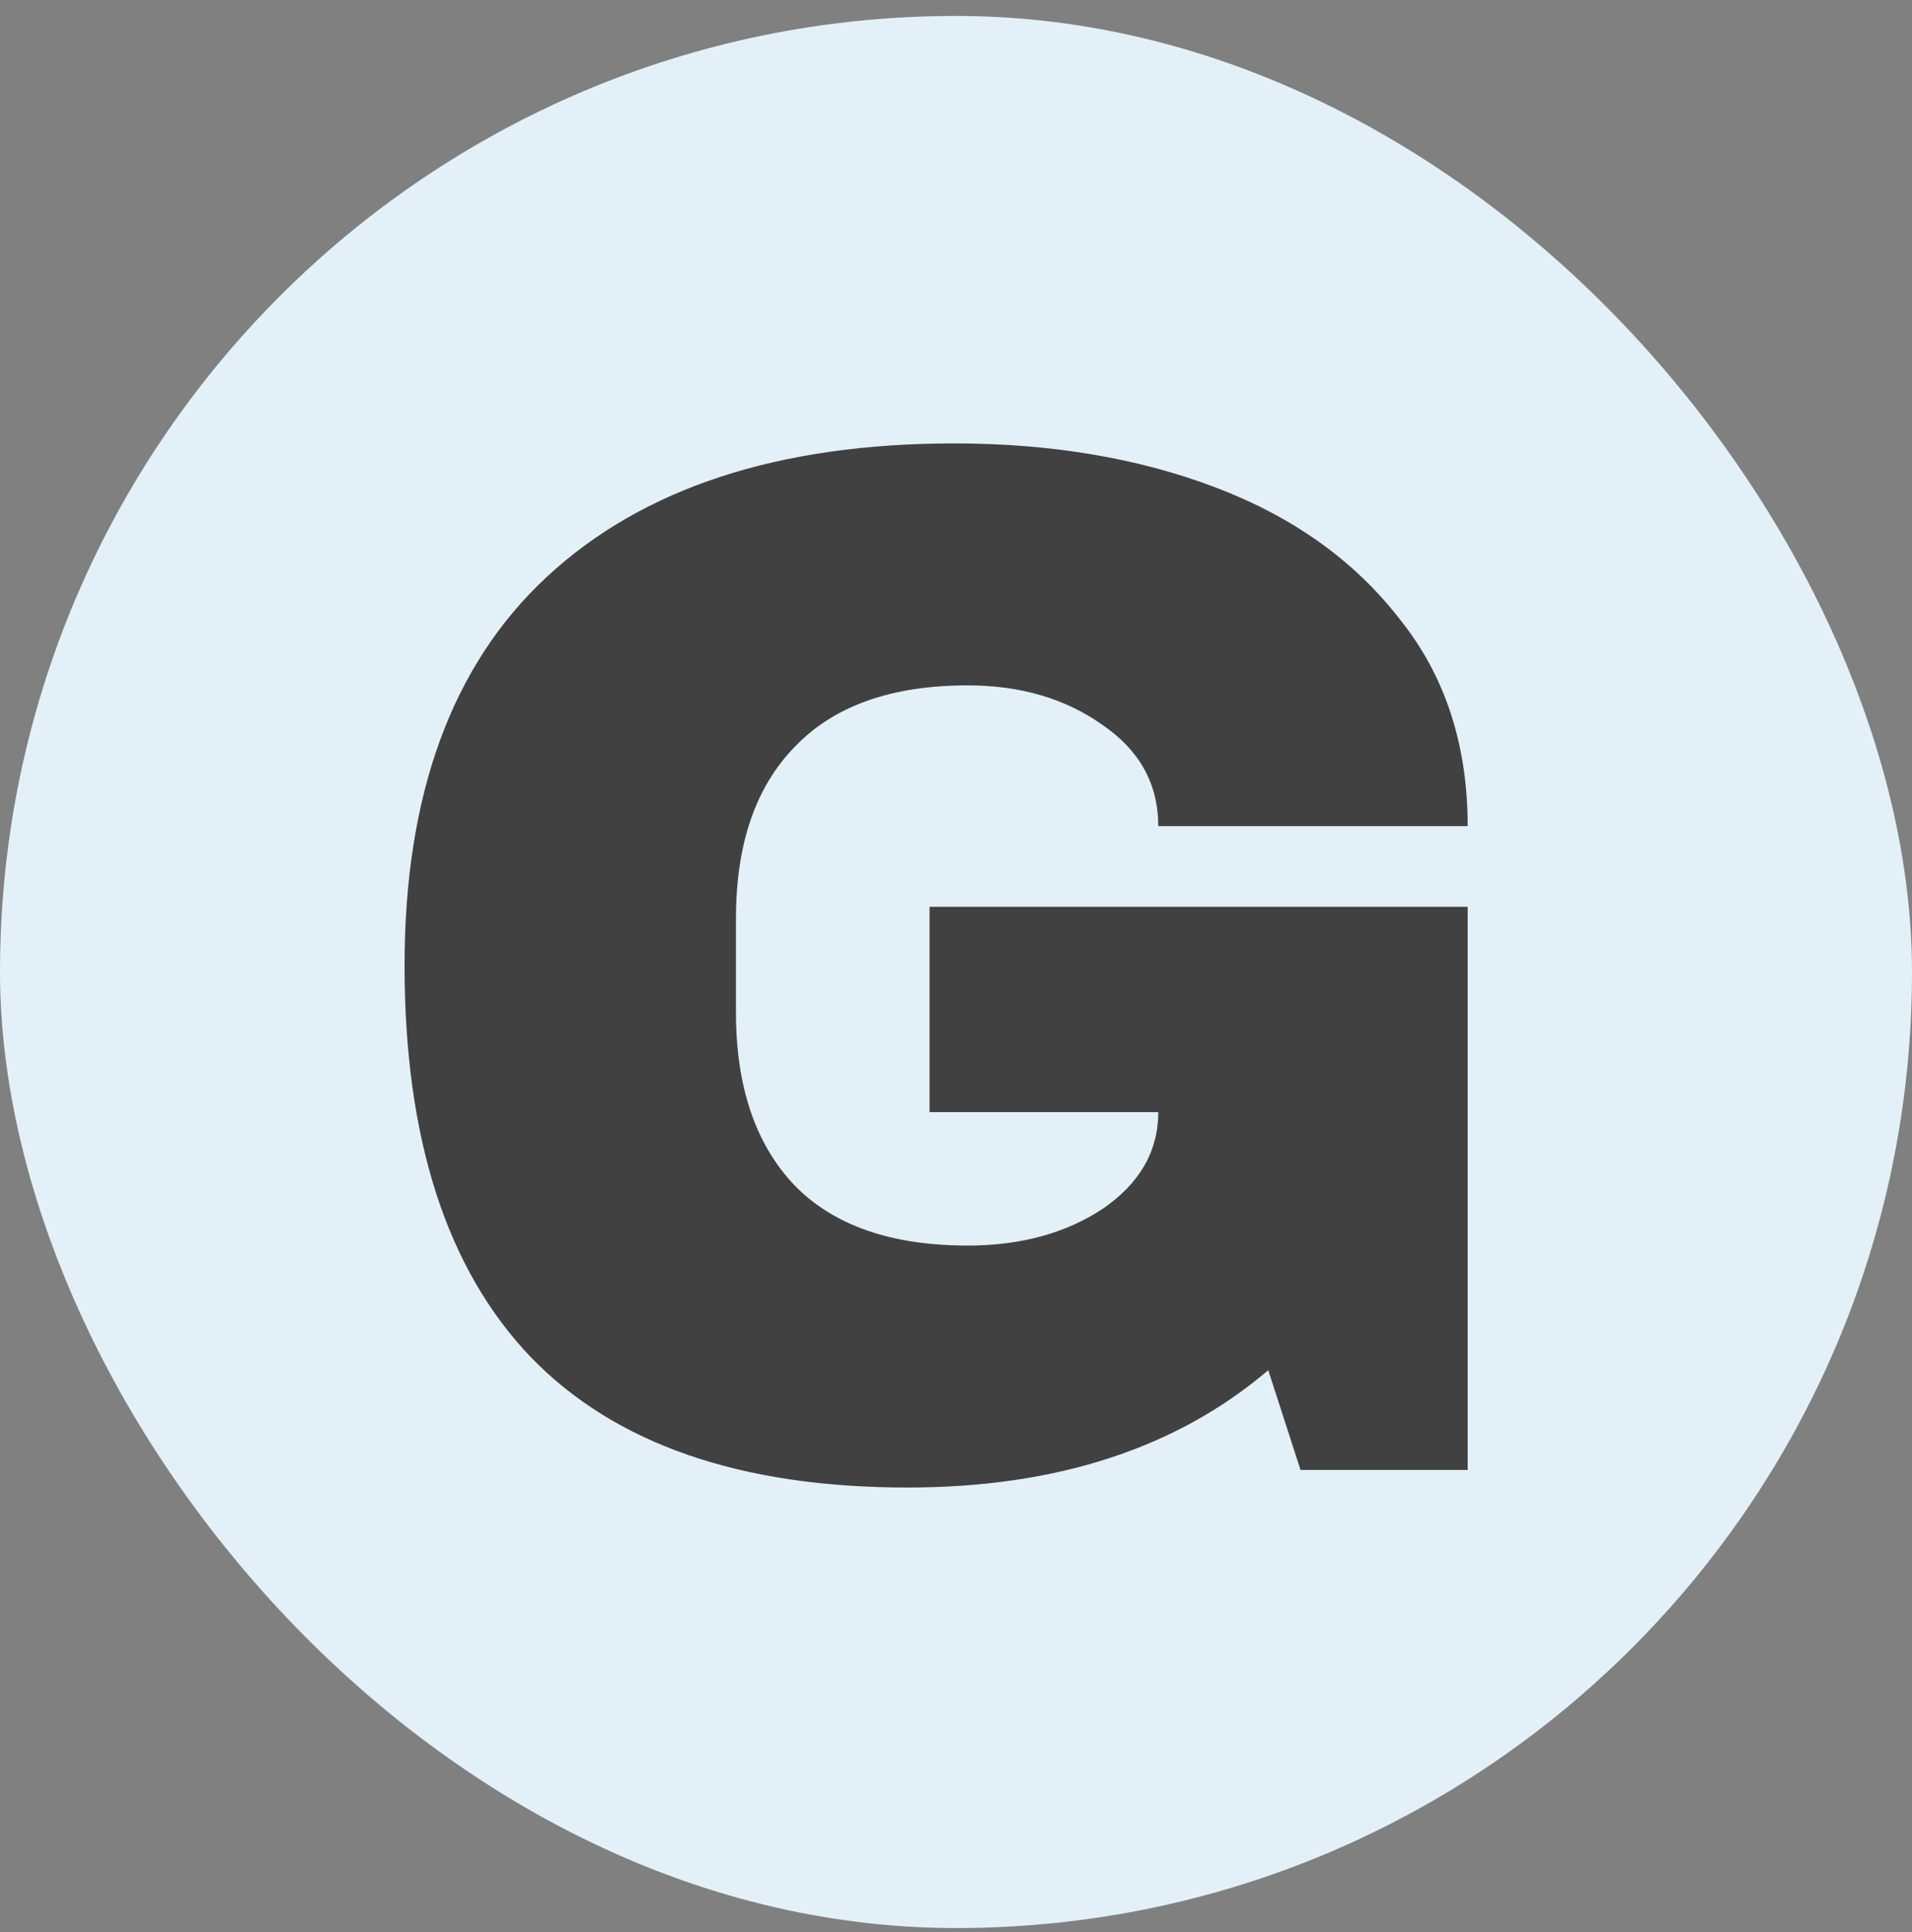
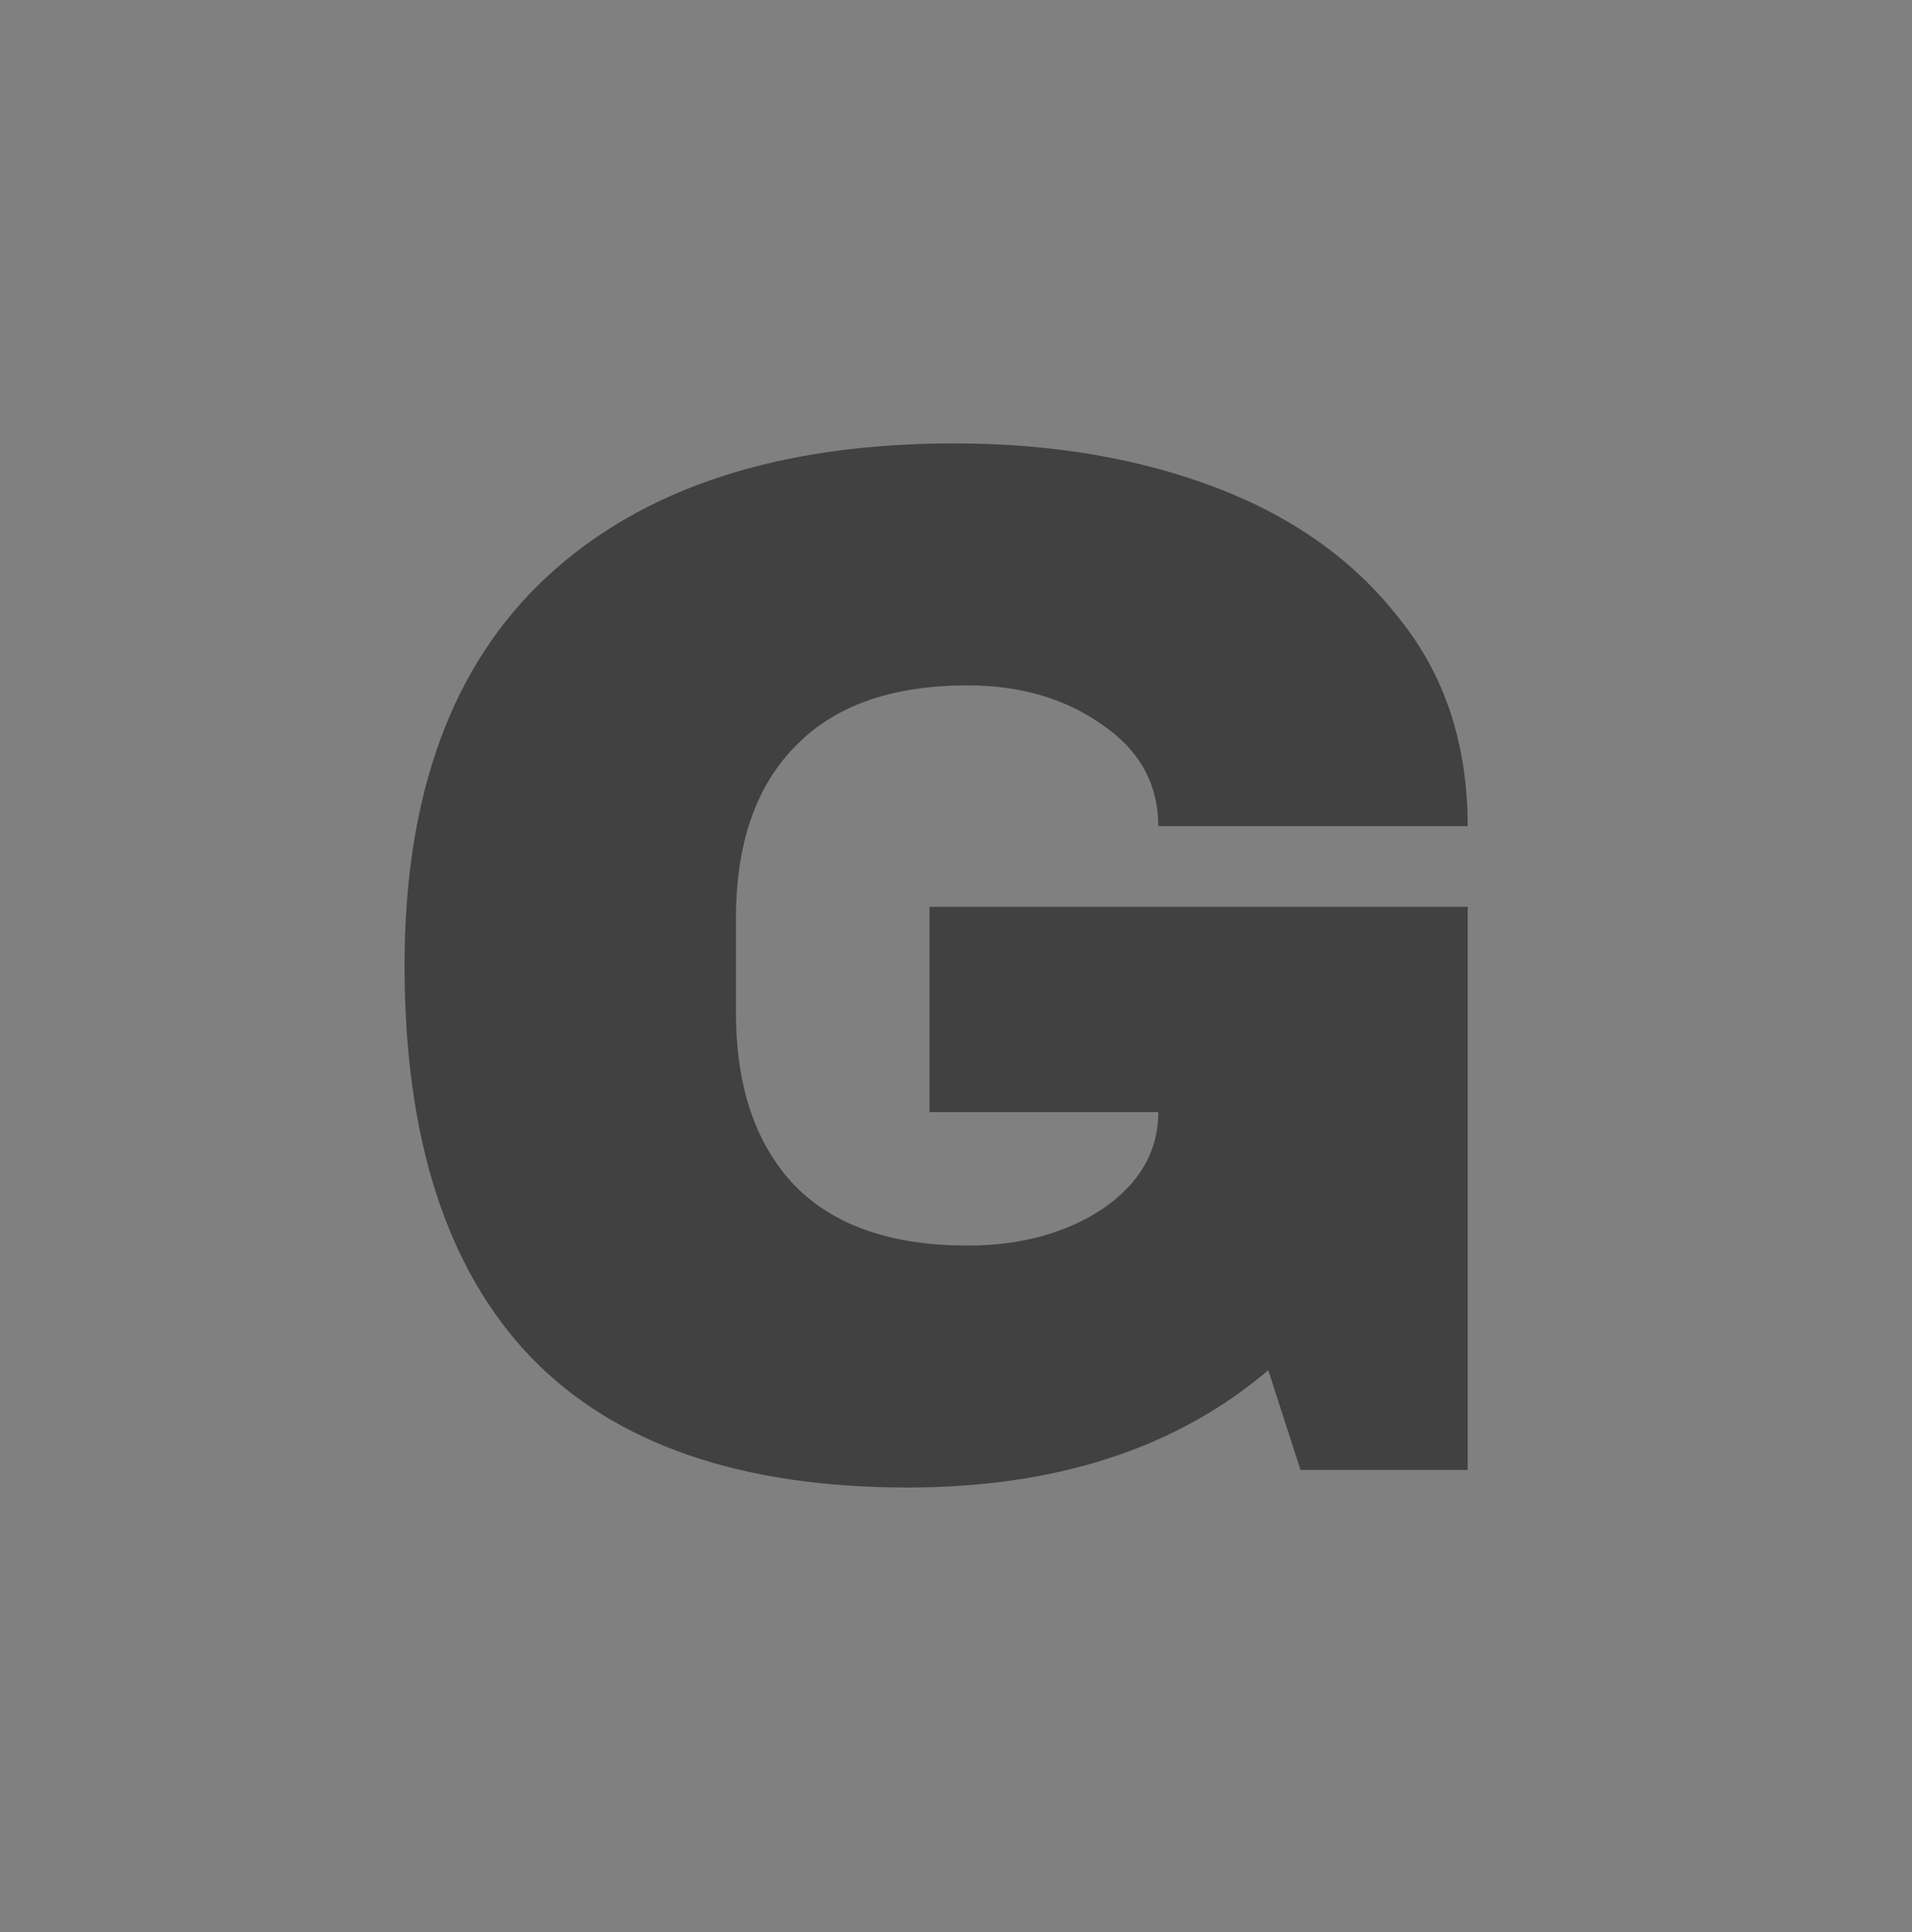
<svg xmlns="http://www.w3.org/2000/svg" width="96" height="97" viewBox="0 0 96 97" fill="none">
  <rect x="0" y="0" width="96" height="97" fill="#808080" stroke="none" />
-   <rect y="0.8" width="96" height="96" rx="48" fill="#E3F0F8" />
  <path d="M47.922 22.262C52.782 22.262 57.15 22.999 61.028 24.471C64.905 25.944 67.973 28.128 70.231 31.024C72.538 33.87 73.691 37.355 73.691 41.478H58.156C58.156 39.368 57.224 37.675 55.359 36.398C53.493 35.073 51.236 34.41 48.585 34.41C44.757 34.41 41.861 35.441 39.897 37.503C37.934 39.515 36.952 42.386 36.952 46.117V50.829C36.952 54.559 37.934 57.455 39.897 59.517C41.861 61.529 44.757 62.535 48.585 62.535C51.236 62.535 53.493 61.922 55.359 60.695C57.224 59.418 58.156 57.799 58.156 55.835H46.671V45.528H73.691V73.8H65.298L63.678 68.793C59.064 72.72 53.027 74.683 45.566 74.683C37.173 74.683 30.866 72.499 26.645 68.131C22.424 63.713 20.313 57.161 20.313 48.473C20.313 39.883 22.694 33.38 27.455 28.962C32.265 24.496 39.087 22.262 47.922 22.262Z" fill="#414141" />
</svg>